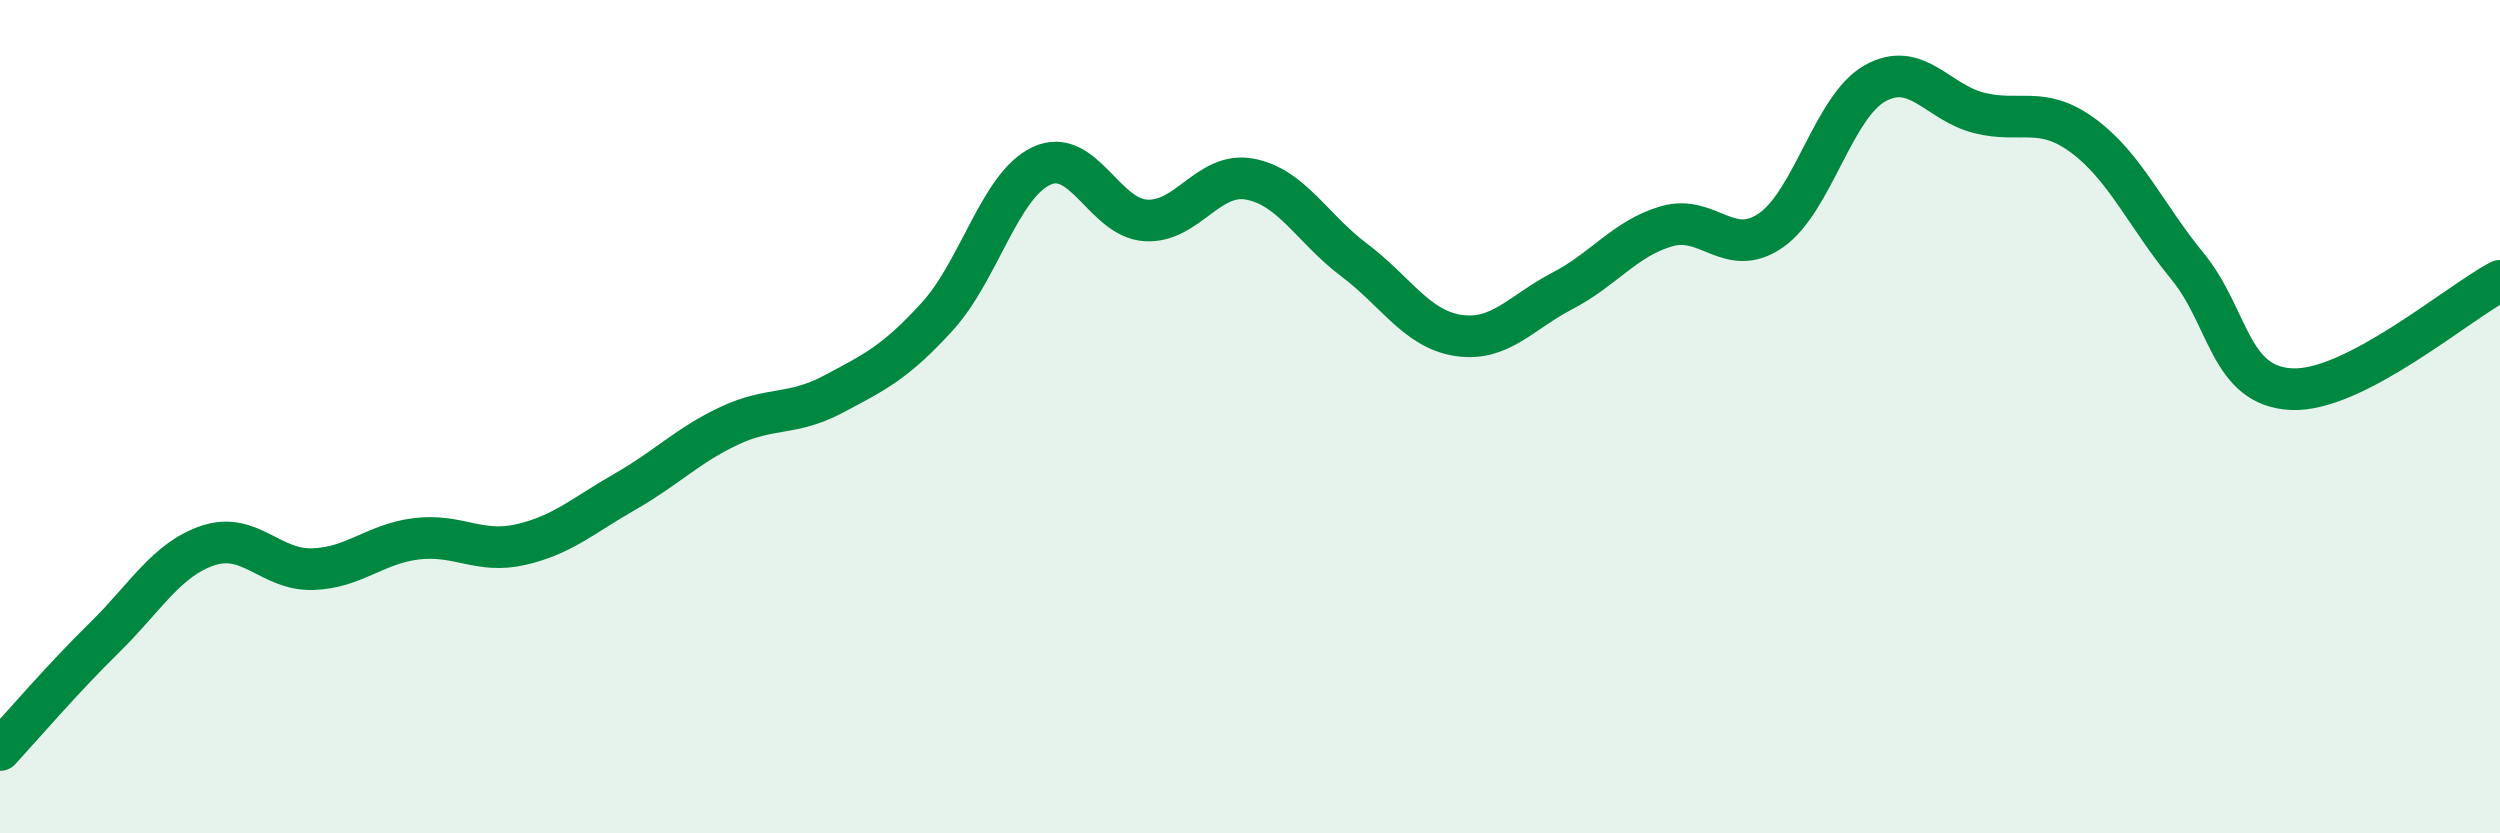
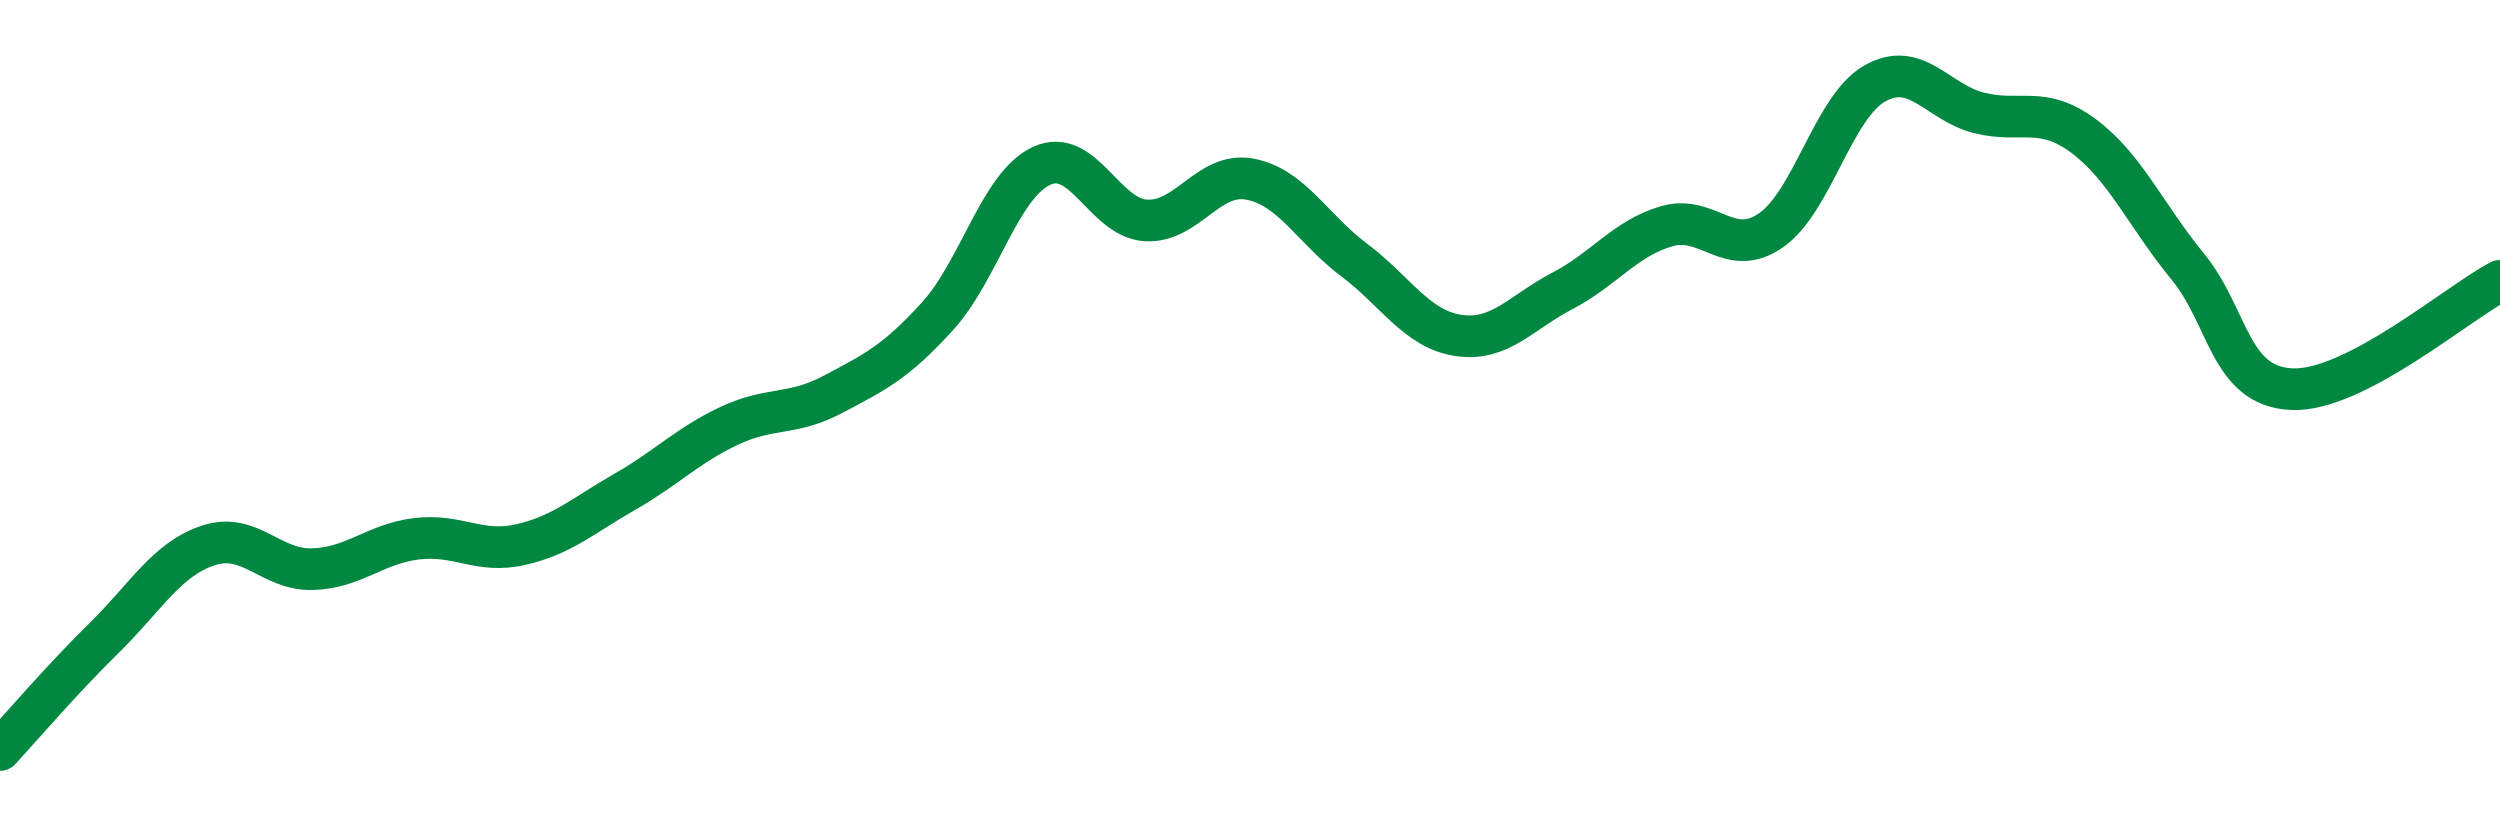
<svg xmlns="http://www.w3.org/2000/svg" width="60" height="20" viewBox="0 0 60 20">
-   <path d="M 0,18 C 0.5,17.46 1.5,16.29 2.5,15.31 C 3.5,14.33 4,13.42 5,13.09 C 6,12.76 6.5,13.69 7.5,13.66 C 8.5,13.63 9,13.05 10,12.93 C 11,12.81 11.5,13.3 12.5,13.07 C 13.5,12.84 14,12.37 15,11.8 C 16,11.23 16.5,10.69 17.5,10.22 C 18.5,9.75 19,9.99 20,9.46 C 21,8.93 21.5,8.69 22.5,7.59 C 23.5,6.49 24,4.44 25,3.98 C 26,3.52 26.5,5.23 27.5,5.29 C 28.5,5.35 29,4.11 30,4.3 C 31,4.49 31.5,5.49 32.5,6.24 C 33.5,6.99 34,7.9 35,8.05 C 36,8.2 36.5,7.5 37.5,6.98 C 38.5,6.46 39,5.72 40,5.43 C 41,5.14 41.5,6.22 42.5,5.53 C 43.5,4.84 44,2.56 45,2 C 46,1.44 46.5,2.46 47.5,2.71 C 48.5,2.96 49,2.52 50,3.26 C 51,4 51.5,5.17 52.5,6.39 C 53.5,7.61 53.5,9.27 55,9.34 C 56.5,9.41 59,7.26 60,6.74L60 20L0 20Z" fill="#008740" opacity="0.1" stroke-linecap="round" stroke-linejoin="round" />
  <path d="M 0,18 C 0.5,17.46 1.5,16.29 2.5,15.31 C 3.5,14.33 4,13.42 5,13.09 C 6,12.76 6.5,13.69 7.5,13.66 C 8.5,13.63 9,13.05 10,12.93 C 11,12.81 11.5,13.3 12.5,13.07 C 13.5,12.84 14,12.37 15,11.8 C 16,11.23 16.5,10.69 17.5,10.22 C 18.5,9.75 19,9.99 20,9.46 C 21,8.93 21.5,8.69 22.5,7.59 C 23.5,6.49 24,4.44 25,3.98 C 26,3.52 26.5,5.23 27.5,5.29 C 28.5,5.35 29,4.11 30,4.3 C 31,4.49 31.5,5.49 32.5,6.24 C 33.5,6.99 34,7.9 35,8.05 C 36,8.2 36.5,7.5 37.5,6.98 C 38.5,6.46 39,5.72 40,5.43 C 41,5.14 41.5,6.22 42.5,5.53 C 43.5,4.84 44,2.56 45,2 C 46,1.44 46.5,2.46 47.5,2.71 C 48.5,2.96 49,2.52 50,3.26 C 51,4 51.5,5.17 52.5,6.39 C 53.5,7.61 53.5,9.27 55,9.34 C 56.5,9.41 59,7.26 60,6.74" stroke="#008740" stroke-width="1" fill="none" stroke-linecap="round" stroke-linejoin="round" />
</svg>